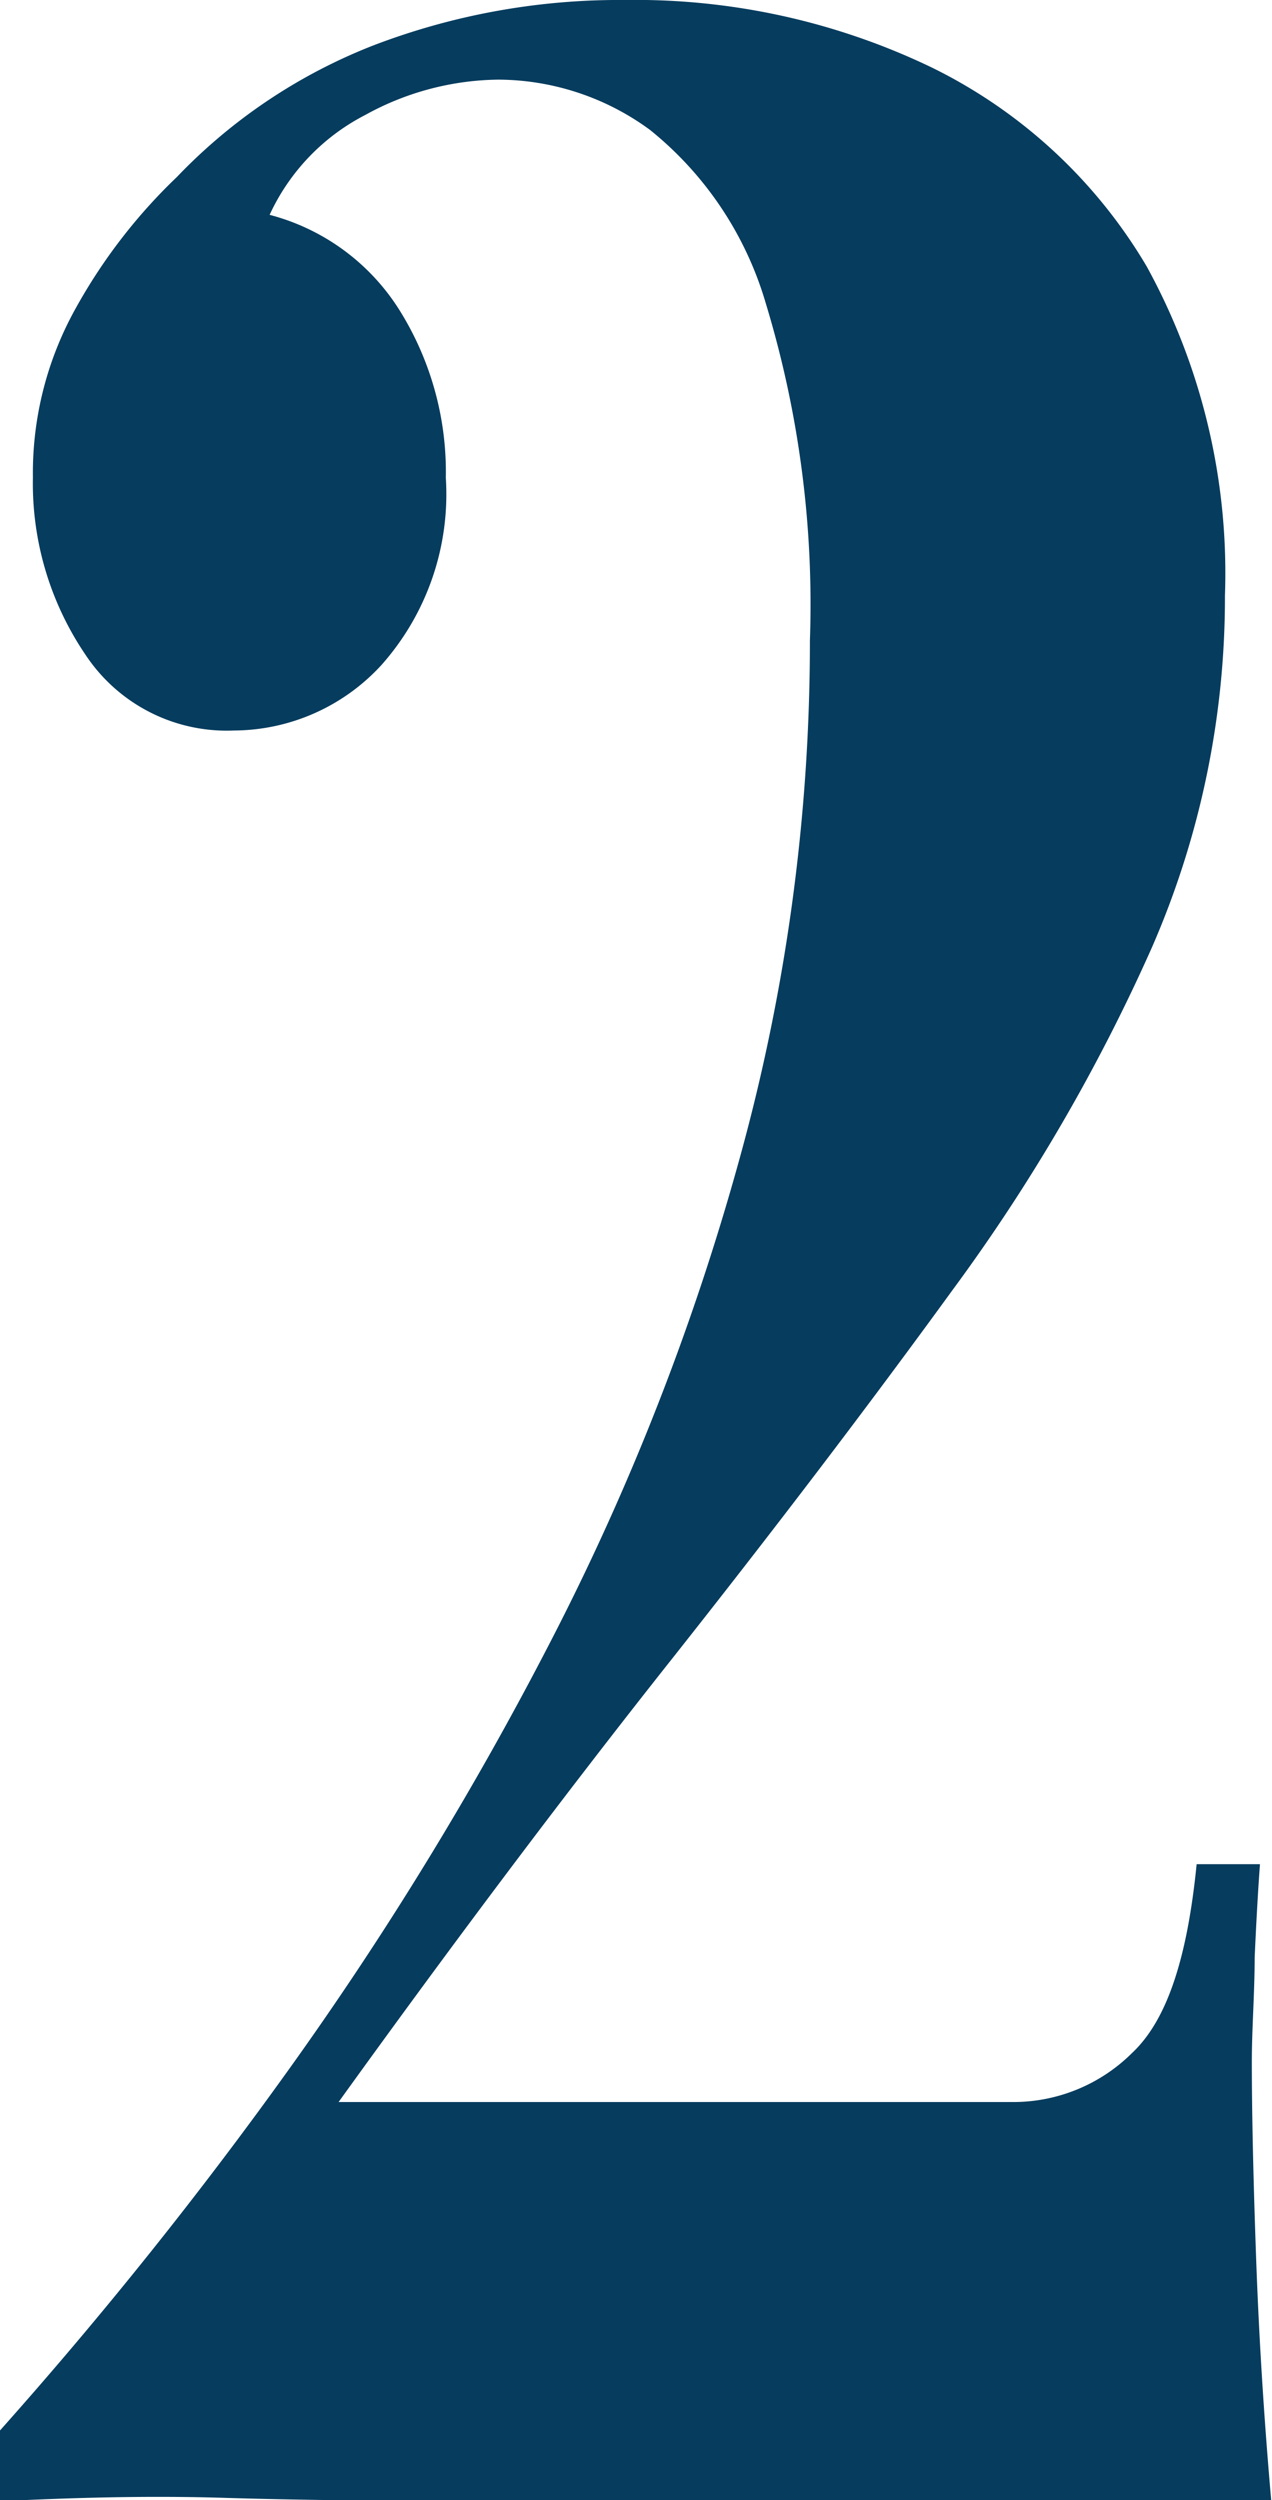
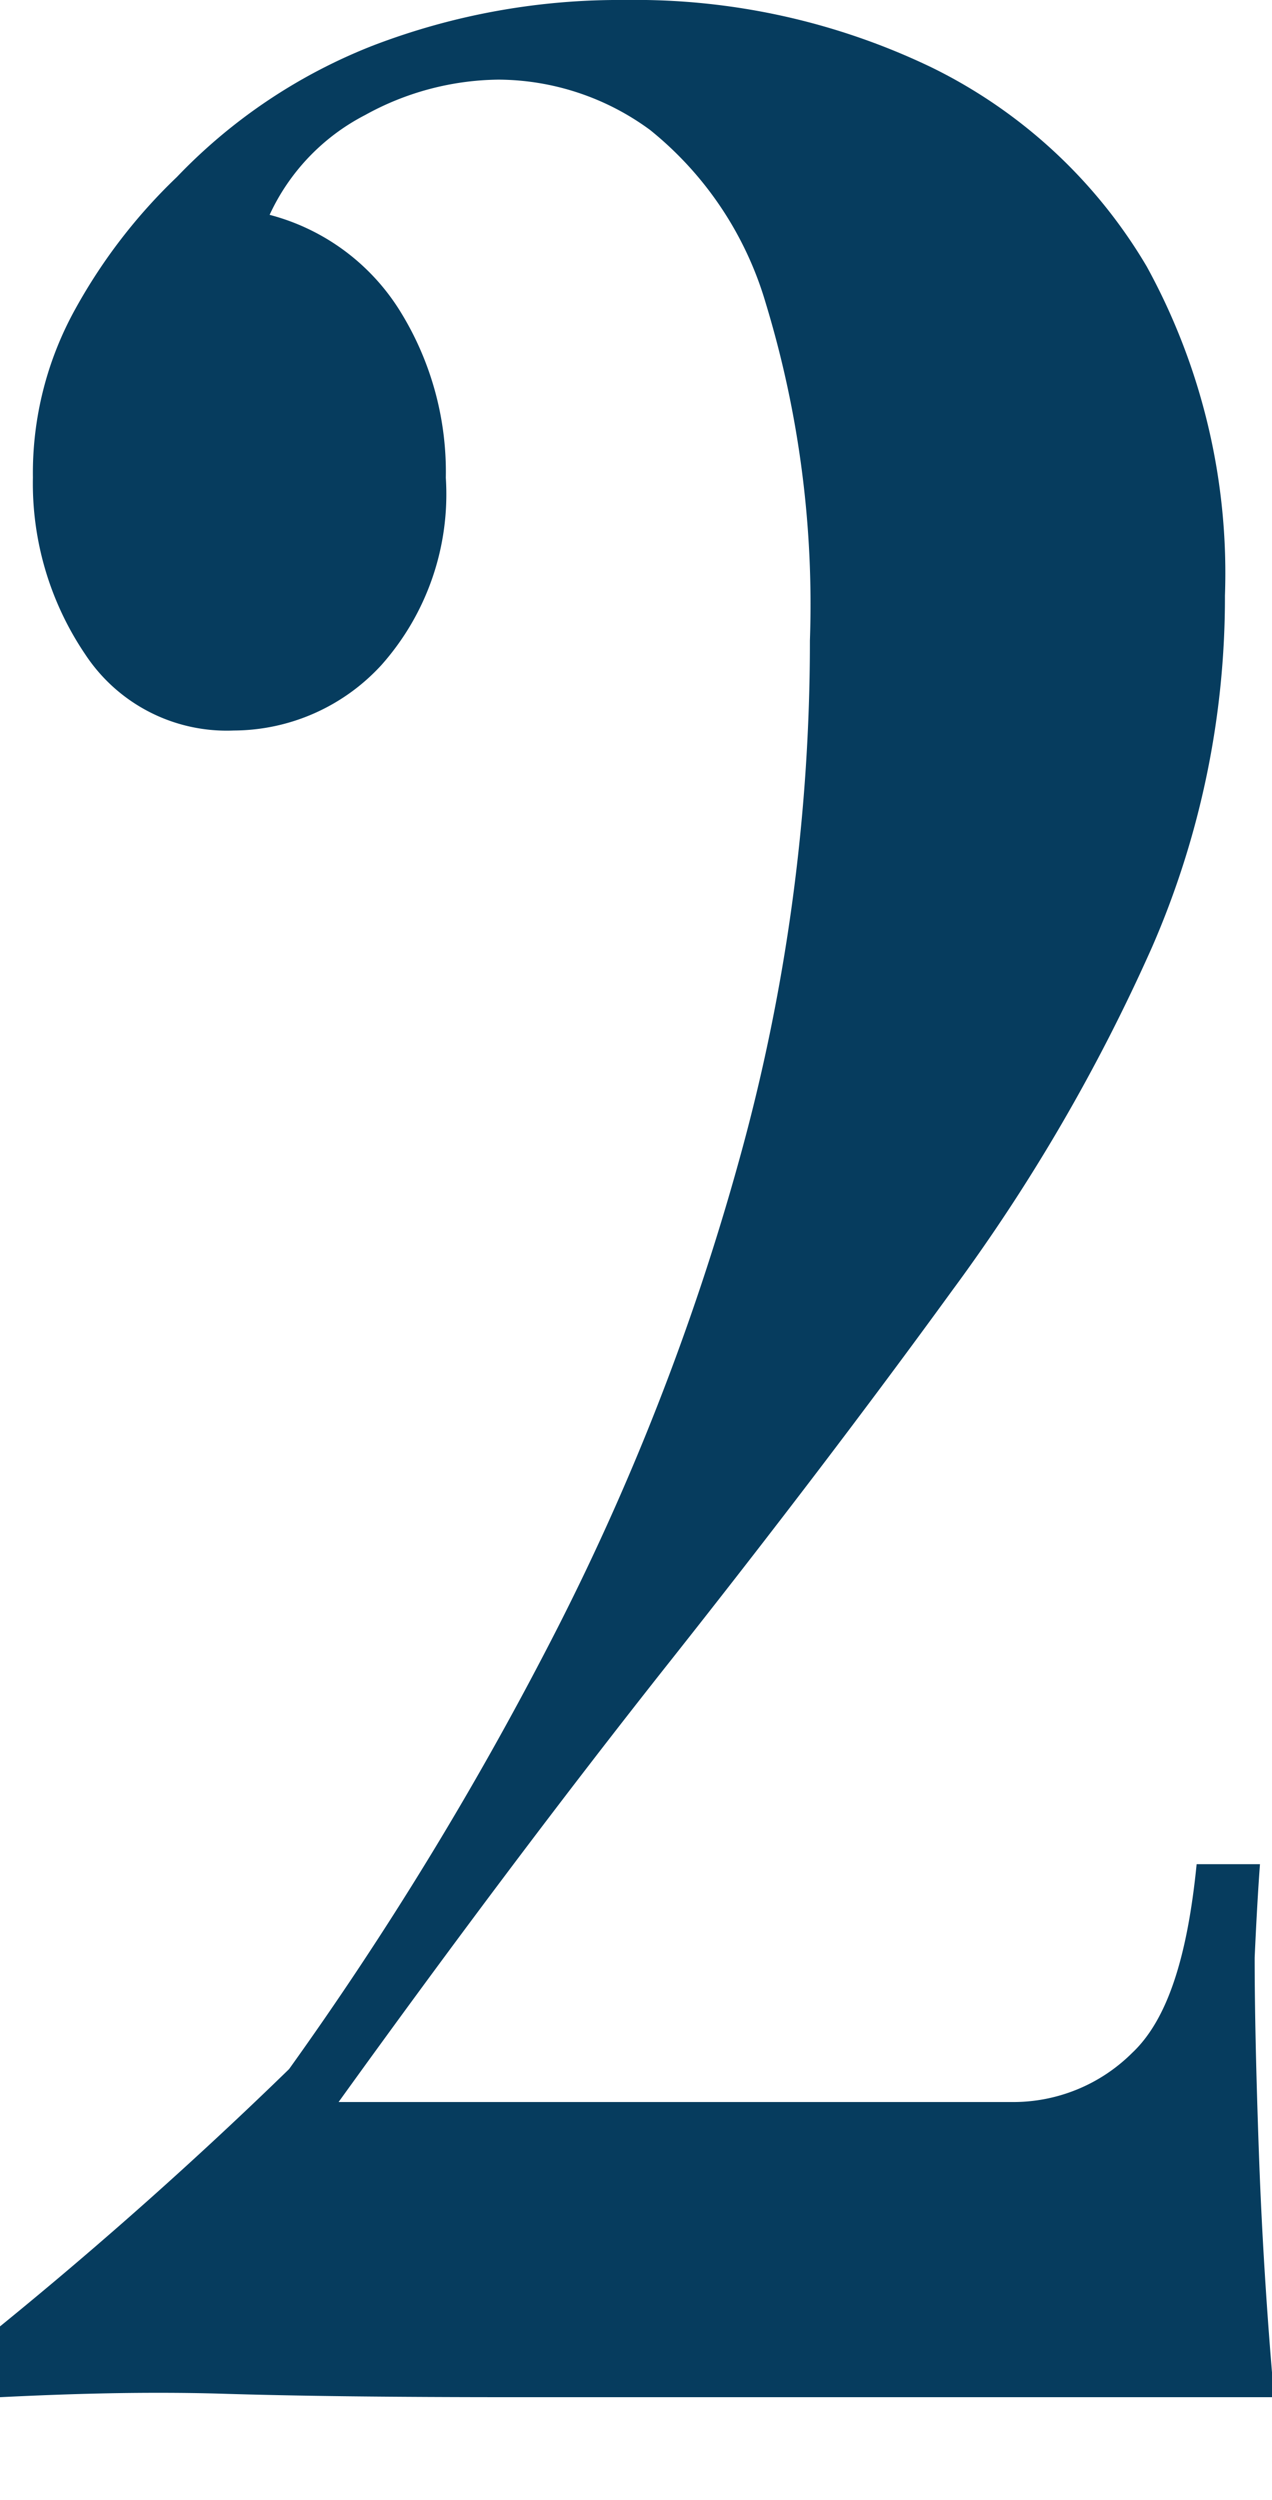
<svg xmlns="http://www.w3.org/2000/svg" viewBox="0 0 35.95 70.64">
  <defs>
    <style>.a{fill:#063c5e;}</style>
  </defs>
  <title>Ресурс 168</title>
-   <path class="a" d="M17.66,0a19.32,19.32,0,0,1,8.68,1.91,14.43,14.43,0,0,1,6.07,5.62,18,18,0,0,1,2.21,9.3,24.71,24.71,0,0,1-2.06,9.93,51.72,51.72,0,0,1-5.64,9.69q-3.59,4.94-8,10.51T9.57,59.39h19A4.76,4.76,0,0,0,32,58c1-.94,1.56-2.72,1.82-5.33h1.79q-.08,1.08-.15,2.64c0,1-.08,2-.08,2.94q0,2.14.12,5.52t.43,6.9H14.55q-5.13,0-8.33-.1c-2.12-.06-4.2,0-6.22.1v-2A123.27,123.27,0,0,0,8.17,58.46a97.28,97.28,0,0,0,7.39-12.08,70.51,70.51,0,0,0,5.33-13.6,54.72,54.72,0,0,0,2-14.68,29.23,29.23,0,0,0-1.25-9.54,9.82,9.82,0,0,0-3.27-4.89,7.29,7.29,0,0,0-4.28-1.42,7.94,7.94,0,0,0-3.77,1A6,6,0,0,0,7.62,6.07a6.18,6.18,0,0,1,3.7,2.74A8.62,8.62,0,0,1,12.6,13.5a7.26,7.26,0,0,1-1.82,5.29,5.69,5.69,0,0,1-4.17,1.85,4.79,4.79,0,0,1-4.2-2.15,8.61,8.61,0,0,1-1.48-5A9.55,9.55,0,0,1,2.14,8.71,15.51,15.51,0,0,1,5,5a15.46,15.46,0,0,1,5.56-3.72A19.44,19.44,0,0,1,17.66,0Z" />
+   <path class="a" d="M17.66,0a19.32,19.32,0,0,1,8.68,1.91,14.43,14.43,0,0,1,6.07,5.62,18,18,0,0,1,2.21,9.3,24.71,24.71,0,0,1-2.06,9.93,51.72,51.72,0,0,1-5.64,9.69q-3.59,4.94-8,10.51T9.57,59.39h19A4.76,4.76,0,0,0,32,58c1-.94,1.56-2.72,1.82-5.33h1.79q-.08,1.08-.15,2.64q0,2.14.12,5.52t.43,6.9H14.55q-5.13,0-8.33-.1c-2.12-.06-4.2,0-6.22.1v-2A123.27,123.27,0,0,0,8.17,58.46a97.28,97.28,0,0,0,7.39-12.08,70.51,70.51,0,0,0,5.33-13.6,54.72,54.72,0,0,0,2-14.68,29.23,29.23,0,0,0-1.25-9.54,9.82,9.82,0,0,0-3.27-4.89,7.29,7.29,0,0,0-4.28-1.42,7.94,7.94,0,0,0-3.77,1A6,6,0,0,0,7.62,6.07a6.18,6.18,0,0,1,3.7,2.74A8.62,8.62,0,0,1,12.6,13.5a7.26,7.26,0,0,1-1.82,5.29,5.69,5.69,0,0,1-4.17,1.85,4.79,4.79,0,0,1-4.2-2.15,8.61,8.61,0,0,1-1.48-5A9.55,9.55,0,0,1,2.14,8.71,15.51,15.51,0,0,1,5,5a15.46,15.46,0,0,1,5.56-3.72A19.44,19.44,0,0,1,17.66,0Z" />
</svg>